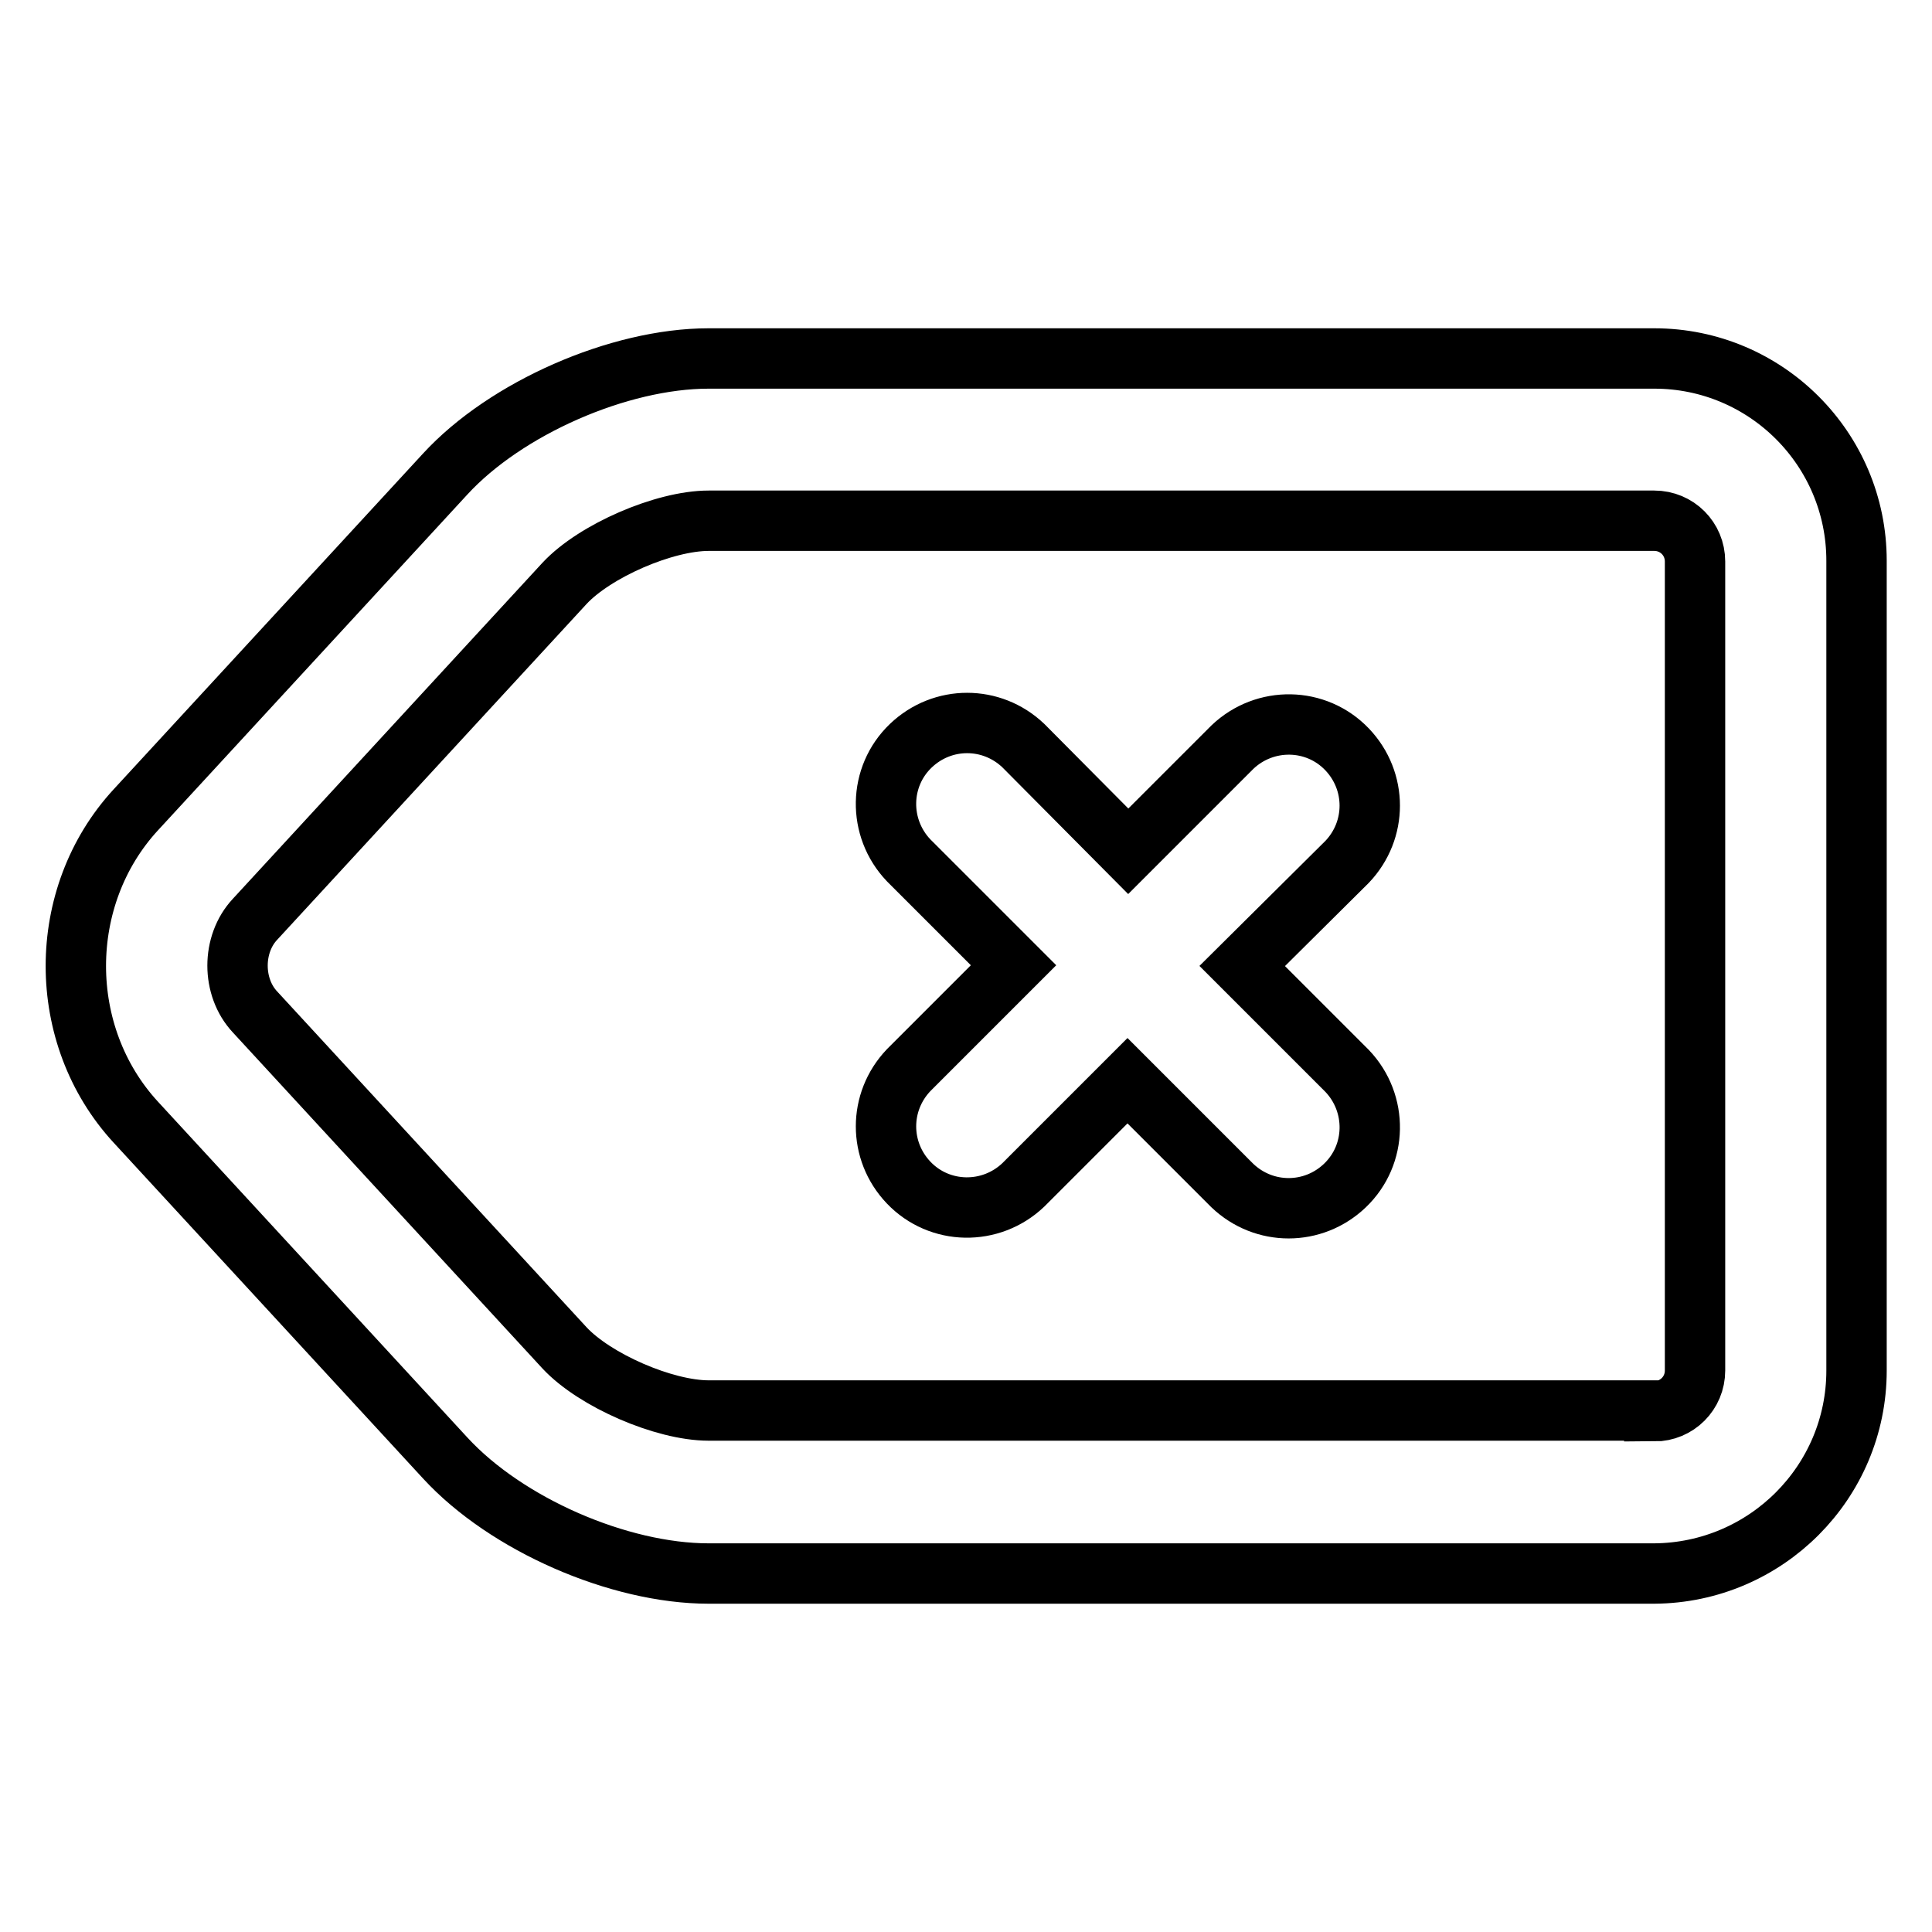
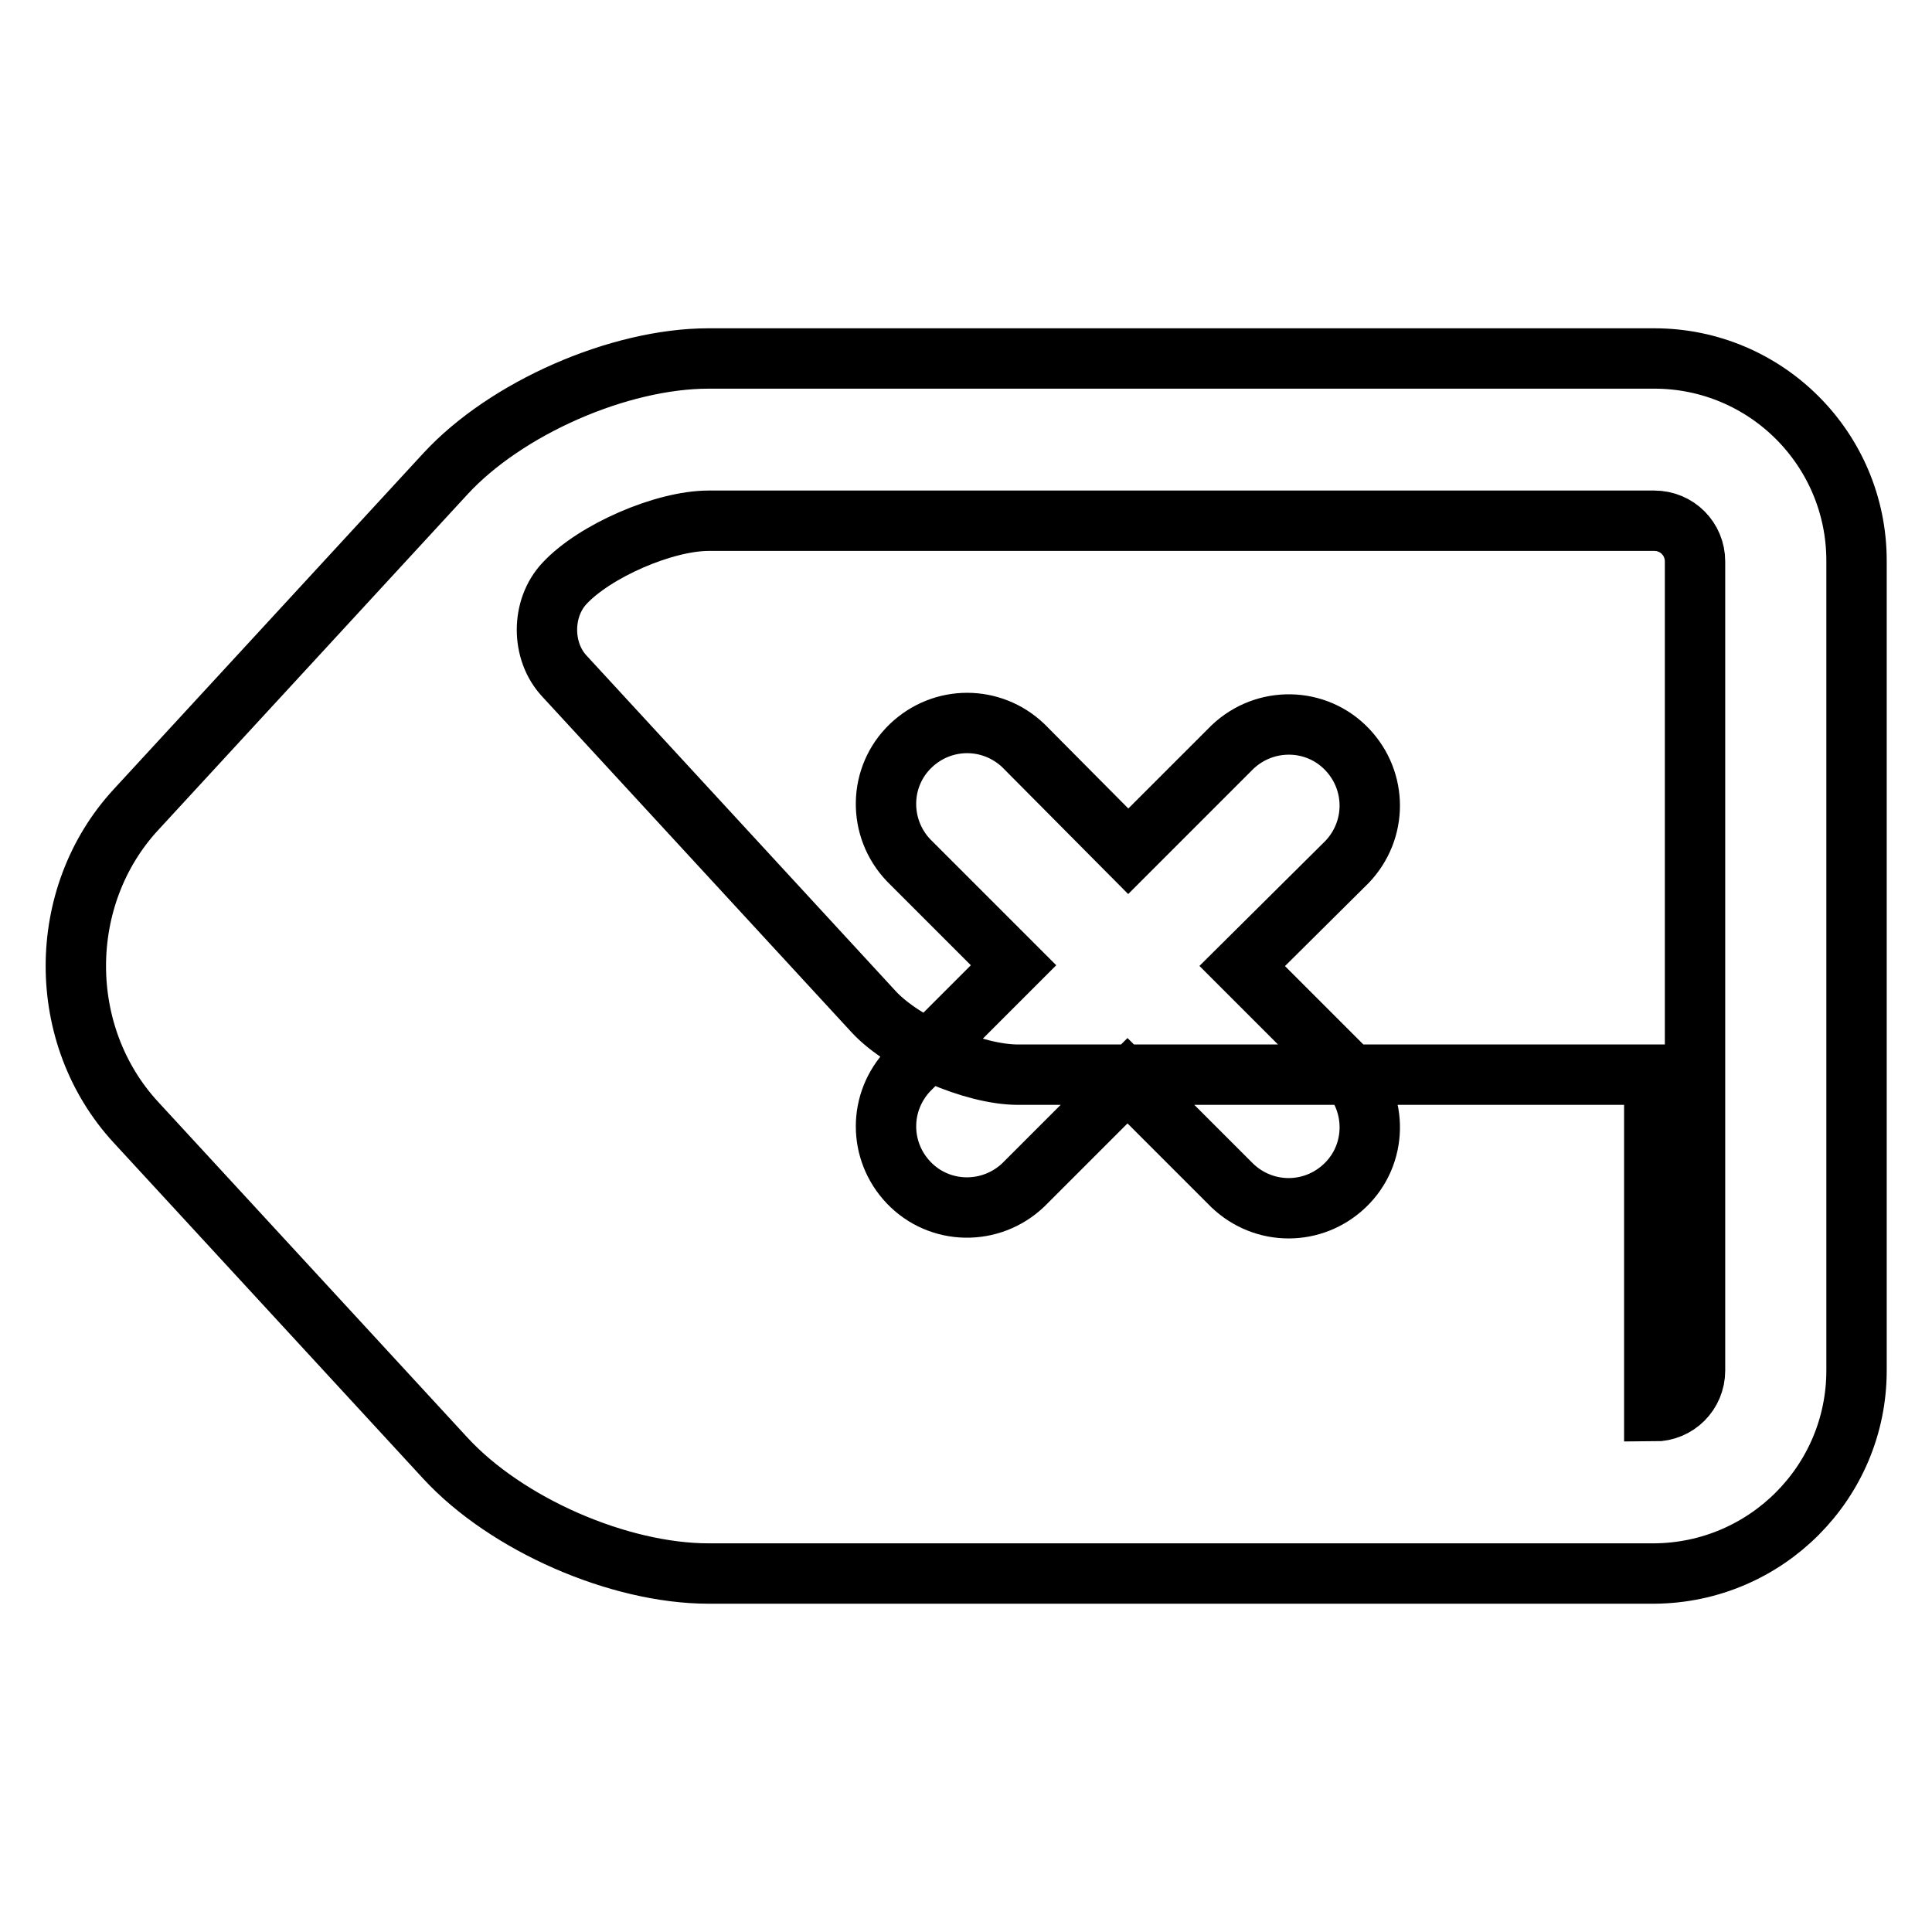
<svg xmlns="http://www.w3.org/2000/svg" version="1.1" x="0px" y="0px" viewBox="0 0 256 256" enable-background="new 0 0 256 256" xml:space="preserve">
  <g>
-     <path stroke-width="8" fill-opacity="0" stroke="#000000" d="M149.5,112.8L163.3,99c4.3-4.1,11.1-4,15.2,0.3c4,4.2,4,10.7,0,14.9L164.6,128l13.9,13.9 c4.1,4.3,4,11.1-0.3,15.2c-4.2,4-10.7,4-14.9,0l-13.9-13.9L135.6,157c-4.3,4.1-11.1,4-15.2-0.3c-4-4.2-4-10.7,0-14.9l13.9-13.9 l-13.9-13.9c-4.1-4.3-4-11.1,0.3-15.2c4.2-4,10.7-4,14.9,0L149.5,112.8z M219.2,208.5H93.9c-11.9,0-26.8-6.5-34.9-15.3l-41-44.5 c-10.6-11.5-10.6-29.9,0-41.4l41-44.5c8-8.7,23-15.3,34.9-15.3h125.3c14.8,0,26.8,12,26.8,26.8c0,0,0,0,0,0.1v107.2 C246,196.4,234,208.4,219.2,208.5C219.2,208.5,219.2,208.5,219.2,208.5z M219.2,187c3,0,5.4-2.4,5.4-5.4V74.4c0-3-2.4-5.4-5.4-5.4 H93.9c-5.9,0-15.1,4-19.1,8.3l-41,44.5c-3.1,3.3-3.1,9,0,12.3l41,44.5c4,4.3,13.2,8.3,19.1,8.3H219.2L219.2,187z" />
+     <path stroke-width="8" fill-opacity="0" stroke="#000000" d="M149.5,112.8L163.3,99c4.3-4.1,11.1-4,15.2,0.3c4,4.2,4,10.7,0,14.9L164.6,128l13.9,13.9 c4.1,4.3,4,11.1-0.3,15.2c-4.2,4-10.7,4-14.9,0l-13.9-13.9L135.6,157c-4.3,4.1-11.1,4-15.2-0.3c-4-4.2-4-10.7,0-14.9l13.9-13.9 l-13.9-13.9c-4.1-4.3-4-11.1,0.3-15.2c4.2-4,10.7-4,14.9,0L149.5,112.8z M219.2,208.5H93.9c-11.9,0-26.8-6.5-34.9-15.3l-41-44.5 c-10.6-11.5-10.6-29.9,0-41.4l41-44.5c8-8.7,23-15.3,34.9-15.3h125.3c14.8,0,26.8,12,26.8,26.8c0,0,0,0,0,0.1v107.2 C246,196.4,234,208.4,219.2,208.5C219.2,208.5,219.2,208.5,219.2,208.5z M219.2,187c3,0,5.4-2.4,5.4-5.4V74.4c0-3-2.4-5.4-5.4-5.4 H93.9c-5.9,0-15.1,4-19.1,8.3c-3.1,3.3-3.1,9,0,12.3l41,44.5c4,4.3,13.2,8.3,19.1,8.3H219.2L219.2,187z" />
  </g>
</svg>